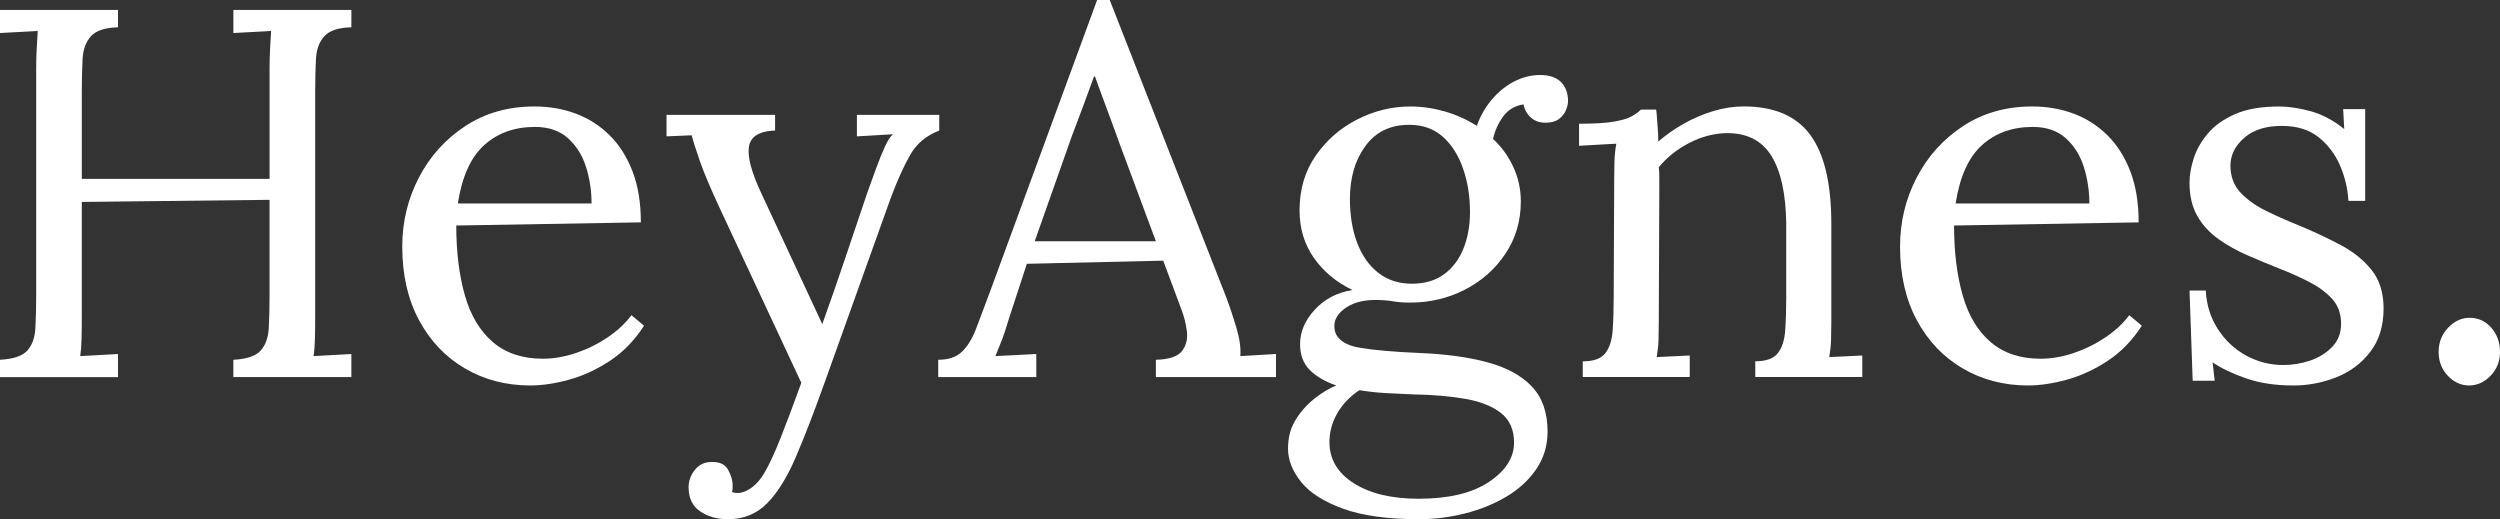
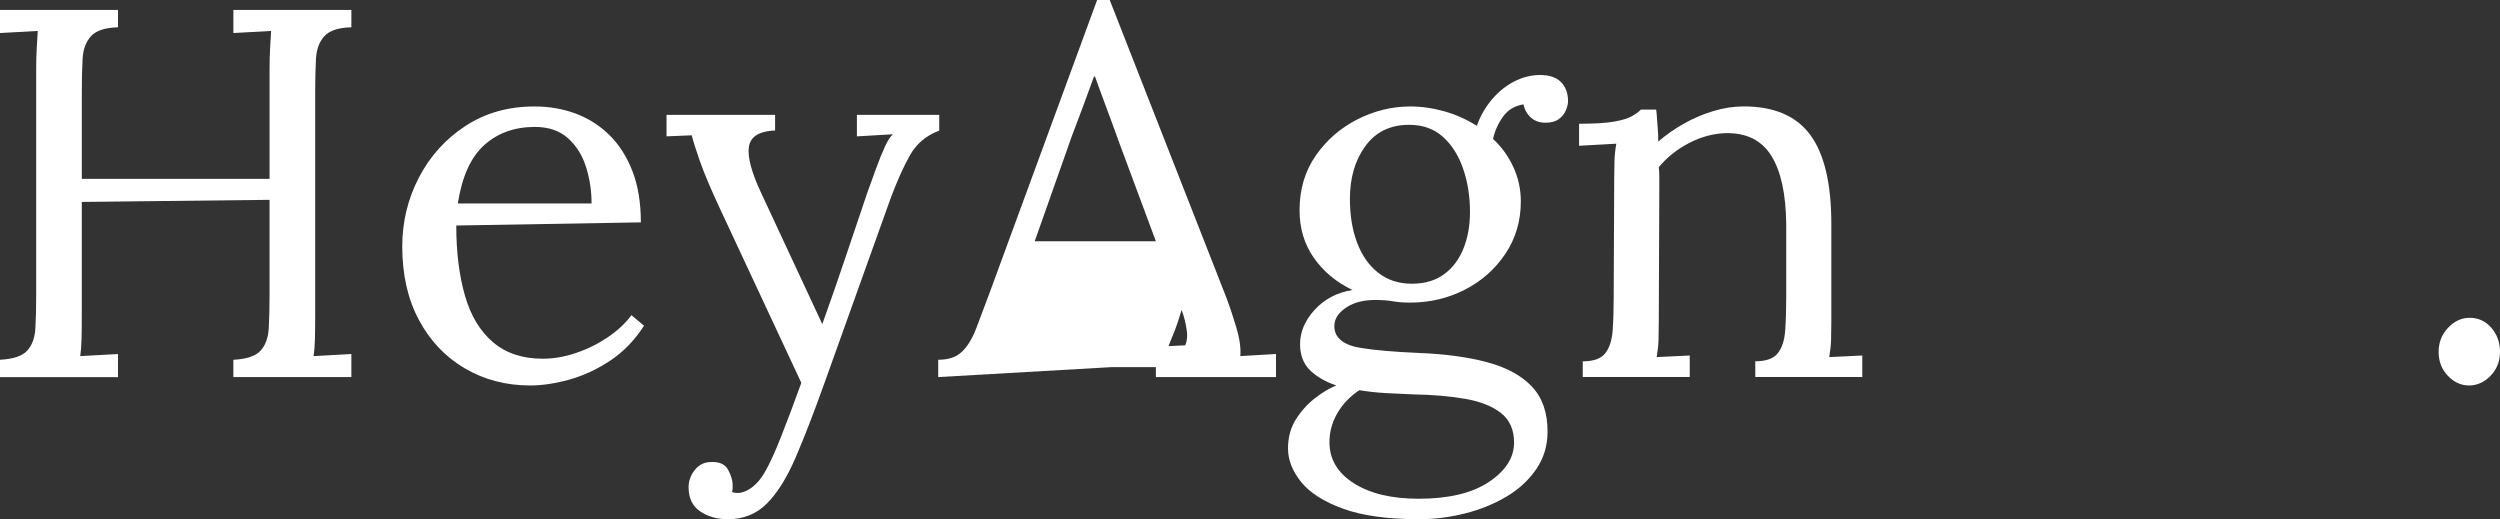
<svg xmlns="http://www.w3.org/2000/svg" viewBox="0 0 2250.01 467.28" data-name="Lager 1" id="Lager_1">
  <rect x="0" y="0" width="2250.01" height="467.28" fill="#333333" stroke="none" />
  <defs>
    <style>
      .cls-1 {
        fill: #fff;
      }
    </style>
  </defs>
  <path d="M0,339.37v-15.58c11.96-.63,20.13-3.38,24.54-8.26,4.4-4.88,6.84-11.64,7.32-20.3,.47-8.65,.71-18.48,.71-29.5V61.83c0-6.29,.16-12.35,.47-18.17,.31-5.82,.63-11.09,.94-15.81-5.66,.32-11.33,.63-16.99,.94-5.66,.32-11.33,.63-16.99,.94V8.97H106.2v15.58c-11.65,.32-19.75,2.99-24.31,8.02-4.56,5.04-7.08,11.8-7.55,20.3-.47,8.5-.71,18.41-.71,29.74v78.35H242.61V61.83c0-6.29,.15-12.35,.47-18.17,.31-5.82,.63-11.09,.94-15.81-5.66,.32-11.33,.63-16.99,.94-5.66,.32-11.33,.63-16.99,.94V8.97h106.2v15.58c-11.65,.32-19.75,2.99-24.31,8.02-4.57,5.04-7.08,11.8-7.55,20.3-.47,8.5-.71,18.41-.71,29.74v200.6c0,8.5-.08,15.81-.24,21.95-.16,6.14-.55,11.25-1.18,15.34,5.66-.31,11.33-.63,16.99-.94,5.66-.31,11.33-.63,16.99-.94v20.77h-106.2v-15.58c11.96-.63,20.13-3.38,24.54-8.26,4.4-4.88,6.84-11.64,7.32-20.3,.47-8.65,.71-18.48,.71-29.5v-85.9l-168.98,1.89v101.48c0,8.5-.08,15.81-.24,21.95-.16,6.14-.55,11.25-1.18,15.34,5.66-.31,11.33-.63,16.99-.94,5.66-.31,11.33-.63,16.99-.94v20.77H0Z" class="cls-1" />
  <path d="M477.19,346.92c-21.71,0-41.3-5.12-58.76-15.34s-31.23-24.7-41.3-43.42c-10.07-18.72-15.1-40.83-15.1-66.32,0-22.02,4.96-42.63,14.87-61.83,9.91-19.19,23.84-34.69,41.77-46.49,17.94-11.8,38.7-17.7,62.3-17.7,13.22,0,25.56,2.12,37.05,6.37,11.48,4.25,21.63,10.7,30.44,19.35,8.81,8.66,15.73,19.51,20.77,32.57,5.03,13.06,7.55,28.4,7.55,46.02l-166.14,2.83c0,23.92,2.6,44.92,7.79,63.01,5.19,18.1,13.61,32.1,25.25,42.01,11.64,9.91,26.59,14.87,44.84,14.87,9.75,0,19.74-1.73,29.97-5.19,10.22-3.46,19.74-8.18,28.56-14.16,8.81-5.97,15.89-12.58,21.24-19.82l11.33,9.44c-8.5,13.22-18.73,23.76-30.68,31.62-11.96,7.87-24.23,13.53-36.82,16.99-12.59,3.46-24.23,5.19-34.93,5.19Zm-65.14-163.78h120.36c0-11.33-1.65-22.26-4.96-32.8-3.3-10.54-8.73-19.19-16.28-25.96-7.55-6.76-17.46-10.15-29.74-10.15-18.25,0-33.44,5.43-45.55,16.28-12.12,10.86-20.06,28.4-23.84,52.63Z" class="cls-1" />
  <path d="M655.13,467.28c-9.76,0-18.1-2.36-25.02-7.08-6.92-4.72-10.38-11.96-10.38-21.71,0-5.66,1.89-10.86,5.66-15.58s8.65-7.08,14.63-7.08c7.55-.32,12.66,2.04,15.34,7.08,2.67,5.03,4.01,9.44,4.01,13.22v3.07c0,1.1-.16,2.28-.47,3.54,.94,.63,2.67,.94,5.19,.94,3.78,0,7.86-1.58,12.27-4.72,4.4-3.15,8.33-7.71,11.8-13.69,4.08-6.93,8.89-17.31,14.4-31.15,5.5-13.85,11.72-30.37,18.64-49.56l-73.63-157.65c-8.19-17.62-14.09-31.62-17.7-42.01-3.62-10.38-6.06-18.09-7.32-23.13l-22.66,.94v-19.35h97.7v14.16h-1.89c-13.22,.94-20.46,5.9-21.71,14.87-1.26,8.97,2.36,22.58,10.86,40.83l55.22,118.47c7.23-20.13,14.16-40.04,20.77-59.71,6.61-19.66,13.22-39.25,19.82-58.76,2.51-6.92,5.11-14.08,7.79-21.48,2.67-7.39,5.35-14,8.02-19.82,2.67-5.82,5.11-9.51,7.32-11.09l-32.57,1.89v-19.35h74.1v14.16c-11.65,4.41-20.38,11.73-26.2,21.95-5.83,10.23-11.73,23.36-17.7,39.41l-59,164.73c-9.44,26.43-18.1,48.85-25.96,67.26-7.87,18.41-16.52,32.41-25.96,42.01-9.44,9.6-21.24,14.4-35.4,14.4Z" class="cls-1" />
-   <path d="M844.4,339.37v-15.58c9.44,0,16.67-2.51,21.71-7.55s9.2-11.96,12.51-20.77c3.3-8.81,7.15-19.03,11.56-30.68L987.42,0h11.33l105.26,268.57c2.52,6.61,5.35,15.1,8.5,25.49,3.14,10.38,4.4,19.2,3.78,26.43,5.35-.31,10.69-.63,16.05-.94,5.35-.31,10.69-.63,16.05-.94v20.77h-108.09v-15.58c11.96-.31,19.82-2.99,23.6-8.02,3.78-5.03,5.19-11.01,4.25-17.94-.94-6.92-2.52-13.22-4.72-18.88l-16.52-44.37-122.72,2.83-16.52,50.5c-2.21,7.55-4.17,13.53-5.9,17.94-1.73,4.41-3.7,9.29-5.9,14.63,6.29-.31,12.51-.63,18.64-.94,6.14-.31,12.19-.63,18.17-.94v20.77h-88.26Zm86.85-122.25h109.03l-33.51-90.15c-3.47-9.75-7.01-19.43-10.62-29.03-3.62-9.59-7.16-19.27-10.62-29.03h-.94c-3.15,8.81-6.37,17.63-9.68,26.43-3.3,8.81-6.69,17.78-10.15,26.9l-33.51,94.87Z" class="cls-1" />
+   <path d="M844.4,339.37v-15.58c9.44,0,16.67-2.51,21.71-7.55s9.2-11.96,12.51-20.77c3.3-8.81,7.15-19.03,11.56-30.68L987.42,0h11.33l105.26,268.57c2.52,6.61,5.35,15.1,8.5,25.49,3.14,10.38,4.4,19.2,3.78,26.43,5.35-.31,10.69-.63,16.05-.94,5.35-.31,10.69-.63,16.05-.94v20.77h-108.09v-15.58c11.96-.31,19.82-2.99,23.6-8.02,3.78-5.03,5.19-11.01,4.25-17.94-.94-6.92-2.52-13.22-4.72-18.88c-2.21,7.55-4.17,13.53-5.9,17.94-1.73,4.41-3.7,9.29-5.9,14.63,6.29-.31,12.51-.63,18.64-.94,6.14-.31,12.19-.63,18.17-.94v20.77h-88.26Zm86.85-122.25h109.03l-33.51-90.15c-3.47-9.75-7.01-19.43-10.62-29.03-3.62-9.59-7.16-19.27-10.62-29.03h-.94c-3.15,8.81-6.37,17.63-9.68,26.43-3.3,8.81-6.69,17.78-10.15,26.9l-33.51,94.87Z" class="cls-1" />
  <path d="M1277.22,467.28c-28.32,0-51.14-3.15-68.44-9.44-17.31-6.3-29.9-14.32-37.76-24.07-7.87-9.76-11.8-19.82-11.8-30.21,0-9.76,2.28-18.33,6.84-25.72,4.56-7.4,10.22-13.77,16.99-19.12,6.76-5.35,13.29-9.29,19.59-11.8-10.07-3.47-18.02-8.1-23.84-13.92-5.83-5.82-8.73-13.61-8.73-23.36,0-11.01,4.4-21.31,13.22-30.92,8.81-9.59,20.13-15.5,33.98-17.7-14.48-6.92-26.04-16.52-34.69-28.79-8.66-12.27-12.98-26.59-12.98-42.95,0-18.88,4.88-35.32,14.63-49.32,9.75-14,22.26-24.85,37.52-32.57,15.26-7.71,31.07-11.56,47.44-11.56,10.38,0,20.77,1.5,31.15,4.48,10.38,2.99,19.98,7.32,28.79,12.98,3.14-8.81,7.62-16.67,13.45-23.6,5.82-6.92,12.51-12.35,20.06-16.28,7.55-3.93,15.41-5.9,23.6-5.9s14.4,2.12,18.64,6.37,6.37,9.99,6.37,17.23c0,2.21-.63,4.88-1.89,8.02-1.26,3.15-3.38,5.83-6.37,8.02-2.99,2.21-7.01,3.3-12.04,3.3-5.35,0-9.76-1.57-13.22-4.72-3.47-3.14-5.66-7.08-6.61-11.8-7.87,1.26-14,4.96-18.41,11.09-4.41,6.14-7.4,12.83-8.97,20.06,7.55,6.93,13.61,15.27,18.17,25.02,4.56,9.76,6.84,20.14,6.84,31.15,0,17.63-4.65,33.36-13.92,47.2-9.29,13.85-21.48,24.62-36.58,32.33-15.1,7.71-31.47,11.56-49.09,11.56-5.98,0-11.17-.39-15.58-1.18-4.41-.78-9.76-1.18-16.05-1.18-11.65,0-21.08,2.83-28.32,8.5-7.24,5.66-9.76,12.43-7.55,20.3,2.51,7.55,10.22,12.35,23.13,14.4,12.9,2.05,30.21,3.54,51.92,4.48,24.23,.94,45,3.78,62.3,8.5,17.3,4.72,30.6,12.04,39.88,21.95,9.28,9.91,13.92,23.36,13.92,40.36,0,12.58-3.39,23.84-10.15,33.75-6.77,9.91-15.74,18.17-26.9,24.78-11.17,6.61-23.6,11.64-37.29,15.1-13.69,3.46-27.46,5.19-41.3,5.19Zm-.47-18.41c27.06,0,48.14-5.04,63.25-15.1,15.1-10.07,22.66-21.88,22.66-35.4,0-11.65-3.94-20.53-11.8-26.67-7.87-6.14-18.57-10.38-32.1-12.74-13.53-2.36-29.11-3.7-46.73-4.01-8.5-.32-16.84-.71-25.02-1.18-8.19-.47-16.05-1.34-23.6-2.6-8.5,5.66-15.1,12.58-19.82,20.77-4.72,8.18-7.08,16.83-7.08,25.96,0,15.41,7.32,27.77,21.95,37.05,14.63,9.28,34.06,13.92,58.29,13.92Zm-6.14-193.52c11.64,0,21.31-2.83,29.03-8.5,7.71-5.66,13.53-13.37,17.46-23.13,3.93-9.75,5.9-20.77,5.9-33.04,0-13.84-2.05-26.74-6.14-38.7-4.09-11.96-10.15-21.55-18.17-28.79-8.02-7.23-18.17-10.86-30.44-10.86-16.99,0-30.13,6.37-39.41,19.12-9.29,12.74-13.92,28.56-13.92,47.44,0,15.1,2.2,28.4,6.61,39.88,4.4,11.49,10.77,20.46,19.12,26.9,8.33,6.45,18.33,9.68,29.97,9.68Z" class="cls-1" />
  <path d="M1424.48,339.37v-14.16c9.75,0,16.52-2.43,20.3-7.32,3.78-4.88,5.97-11.64,6.61-20.3,.63-8.65,.94-18.64,.94-29.97l.47-107.62c0-5.03,.07-10.07,.24-15.1,.15-5.03,.71-10.22,1.65-15.58-5.66,.32-11.25,.63-16.76,.94-5.51,.32-11.09,.63-16.76,.94v-19.82c13.84,0,24.31-.63,31.39-1.89,7.08-1.25,12.35-2.83,15.81-4.72,3.46-1.89,6.29-3.93,8.5-6.14h13.69c.31,2.21,.55,4.72,.71,7.55,.16,2.83,.39,5.98,.71,9.44,.31,3.47,.47,7.4,.47,11.8,6.92-5.97,14.55-11.33,22.89-16.05,8.33-4.72,17.15-8.5,26.43-11.33,9.28-2.83,18.48-4.25,27.61-4.25,27.38,0,47.36,8.58,59.94,25.72,12.58,17.15,18.88,43.82,18.88,80v87.79c0,6.3-.08,11.88-.24,16.76-.16,4.88-.71,9.99-1.65,15.34,5.03-.31,9.99-.55,14.87-.71,4.88-.15,9.83-.39,14.87-.71v19.35h-96.29v-14.16c9.75,0,16.52-2.43,20.3-7.32,3.78-4.88,5.97-11.64,6.61-20.3,.63-8.65,.94-18.64,.94-29.97v-66.08c-.32-27.06-4.8-47.51-13.45-61.36-8.66-13.84-22.27-20.61-40.83-20.3-11.33,.32-22.42,3.3-33.28,8.97-10.86,5.66-19.9,12.91-27.14,21.71,.31,2.52,.47,5.35,.47,8.5v9.91l-.47,120.36c0,6.3-.08,11.88-.24,16.76-.16,4.88-.71,9.99-1.65,15.34,5.03-.31,9.99-.55,14.87-.71,4.87-.15,9.83-.39,14.87-.71v19.35h-96.29Z" class="cls-1" />
-   <path d="M1825.21,346.92c-21.71,0-41.3-5.12-58.76-15.34-17.46-10.22-31.23-24.7-41.3-43.42-10.07-18.72-15.1-40.83-15.1-66.32,0-22.02,4.96-42.63,14.87-61.83,9.91-19.19,23.84-34.69,41.77-46.49,17.94-11.8,38.7-17.7,62.3-17.7,13.22,0,25.56,2.12,37.05,6.37,11.48,4.25,21.63,10.7,30.44,19.35,8.81,8.66,15.73,19.51,20.77,32.57,5.03,13.06,7.55,28.4,7.55,46.02l-166.14,2.83c0,23.92,2.6,44.92,7.79,63.01,5.19,18.1,13.61,32.1,25.25,42.01,11.64,9.91,26.59,14.87,44.84,14.87,9.75,0,19.74-1.73,29.97-5.19,10.22-3.46,19.74-8.18,28.56-14.16,8.81-5.97,15.89-12.58,21.24-19.82l11.33,9.44c-8.5,13.22-18.73,23.76-30.68,31.62-11.96,7.87-24.23,13.53-36.82,16.99-12.59,3.46-24.23,5.19-34.93,5.19Zm-65.14-163.78h120.36c0-11.33-1.65-22.26-4.96-32.8-3.3-10.54-8.73-19.19-16.28-25.96-7.55-6.76-17.46-10.15-29.74-10.15-18.25,0-33.44,5.43-45.55,16.28-12.12,10.86-20.06,28.4-23.84,52.63Z" class="cls-1" />
-   <path d="M2063.57,346.92c-15.74,0-29.74-2.12-42.01-6.37-12.27-4.25-22.35-9.04-30.21-14.4l1.89,16.52h-19.82l-2.83-81.18h14.63c.63,12.91,4.25,24.47,10.86,34.69,6.61,10.23,15.1,18.17,25.49,23.84,10.38,5.66,21.55,8.5,33.51,8.5,8.18,0,16.2-1.33,24.07-4.01,7.86-2.67,14.47-6.76,19.82-12.27,5.35-5.5,8.02-12.51,8.02-21s-2.6-16.12-7.79-21.95c-5.19-5.82-12.04-10.93-20.53-15.34-8.5-4.4-17.63-8.5-27.38-12.27-9.44-3.78-18.88-7.71-28.32-11.8-9.44-4.09-18.17-8.97-26.2-14.63-8.02-5.66-14.4-12.58-19.12-20.77-4.72-8.18-7.08-18.25-7.08-30.21,0-6.61,1.25-13.84,3.78-21.71,2.51-7.86,6.76-15.34,12.74-22.42,5.97-7.08,14.16-12.9,24.54-17.46,10.38-4.56,23.6-6.84,39.65-6.84,8.5,0,17.94,1.42,28.32,4.25s20.45,8.19,30.21,16.05l-.94-17.94h19.82v82.6h-15.1c-.63-11.01-3.15-21.63-7.55-31.86-4.41-10.22-10.86-18.72-19.35-25.49-8.5-6.76-19.51-10.15-33.04-10.15-14.48,0-25.81,3.62-33.98,10.86-8.19,7.24-12.27,15.58-12.27,25.02s3.07,17.86,9.2,24.31c6.14,6.45,14.08,12.04,23.84,16.76,9.75,4.72,20.13,9.29,31.15,13.69,11.96,5.04,23.6,10.55,34.93,16.52,11.33,5.98,20.61,13.45,27.85,22.42,7.23,8.97,10.86,20.53,10.86,34.69,0,15.74-4.01,28.79-12.04,39.18-8.02,10.38-18.25,18.02-30.68,22.89-12.43,4.88-25.41,7.32-38.94,7.32Z" class="cls-1" />
  <path d="M2222.16,346.92c-7.24,0-13.61-2.91-19.12-8.73-5.51-5.82-8.26-12.98-8.26-21.48s2.83-15.73,8.5-21.71c5.66-5.97,12.11-8.97,19.35-8.97,7.86,0,14.4,2.99,19.59,8.97,5.19,5.98,7.79,13.22,7.79,21.71s-2.83,15.66-8.5,21.48c-5.66,5.82-12.12,8.73-19.35,8.73Z" class="cls-1" />
</svg>